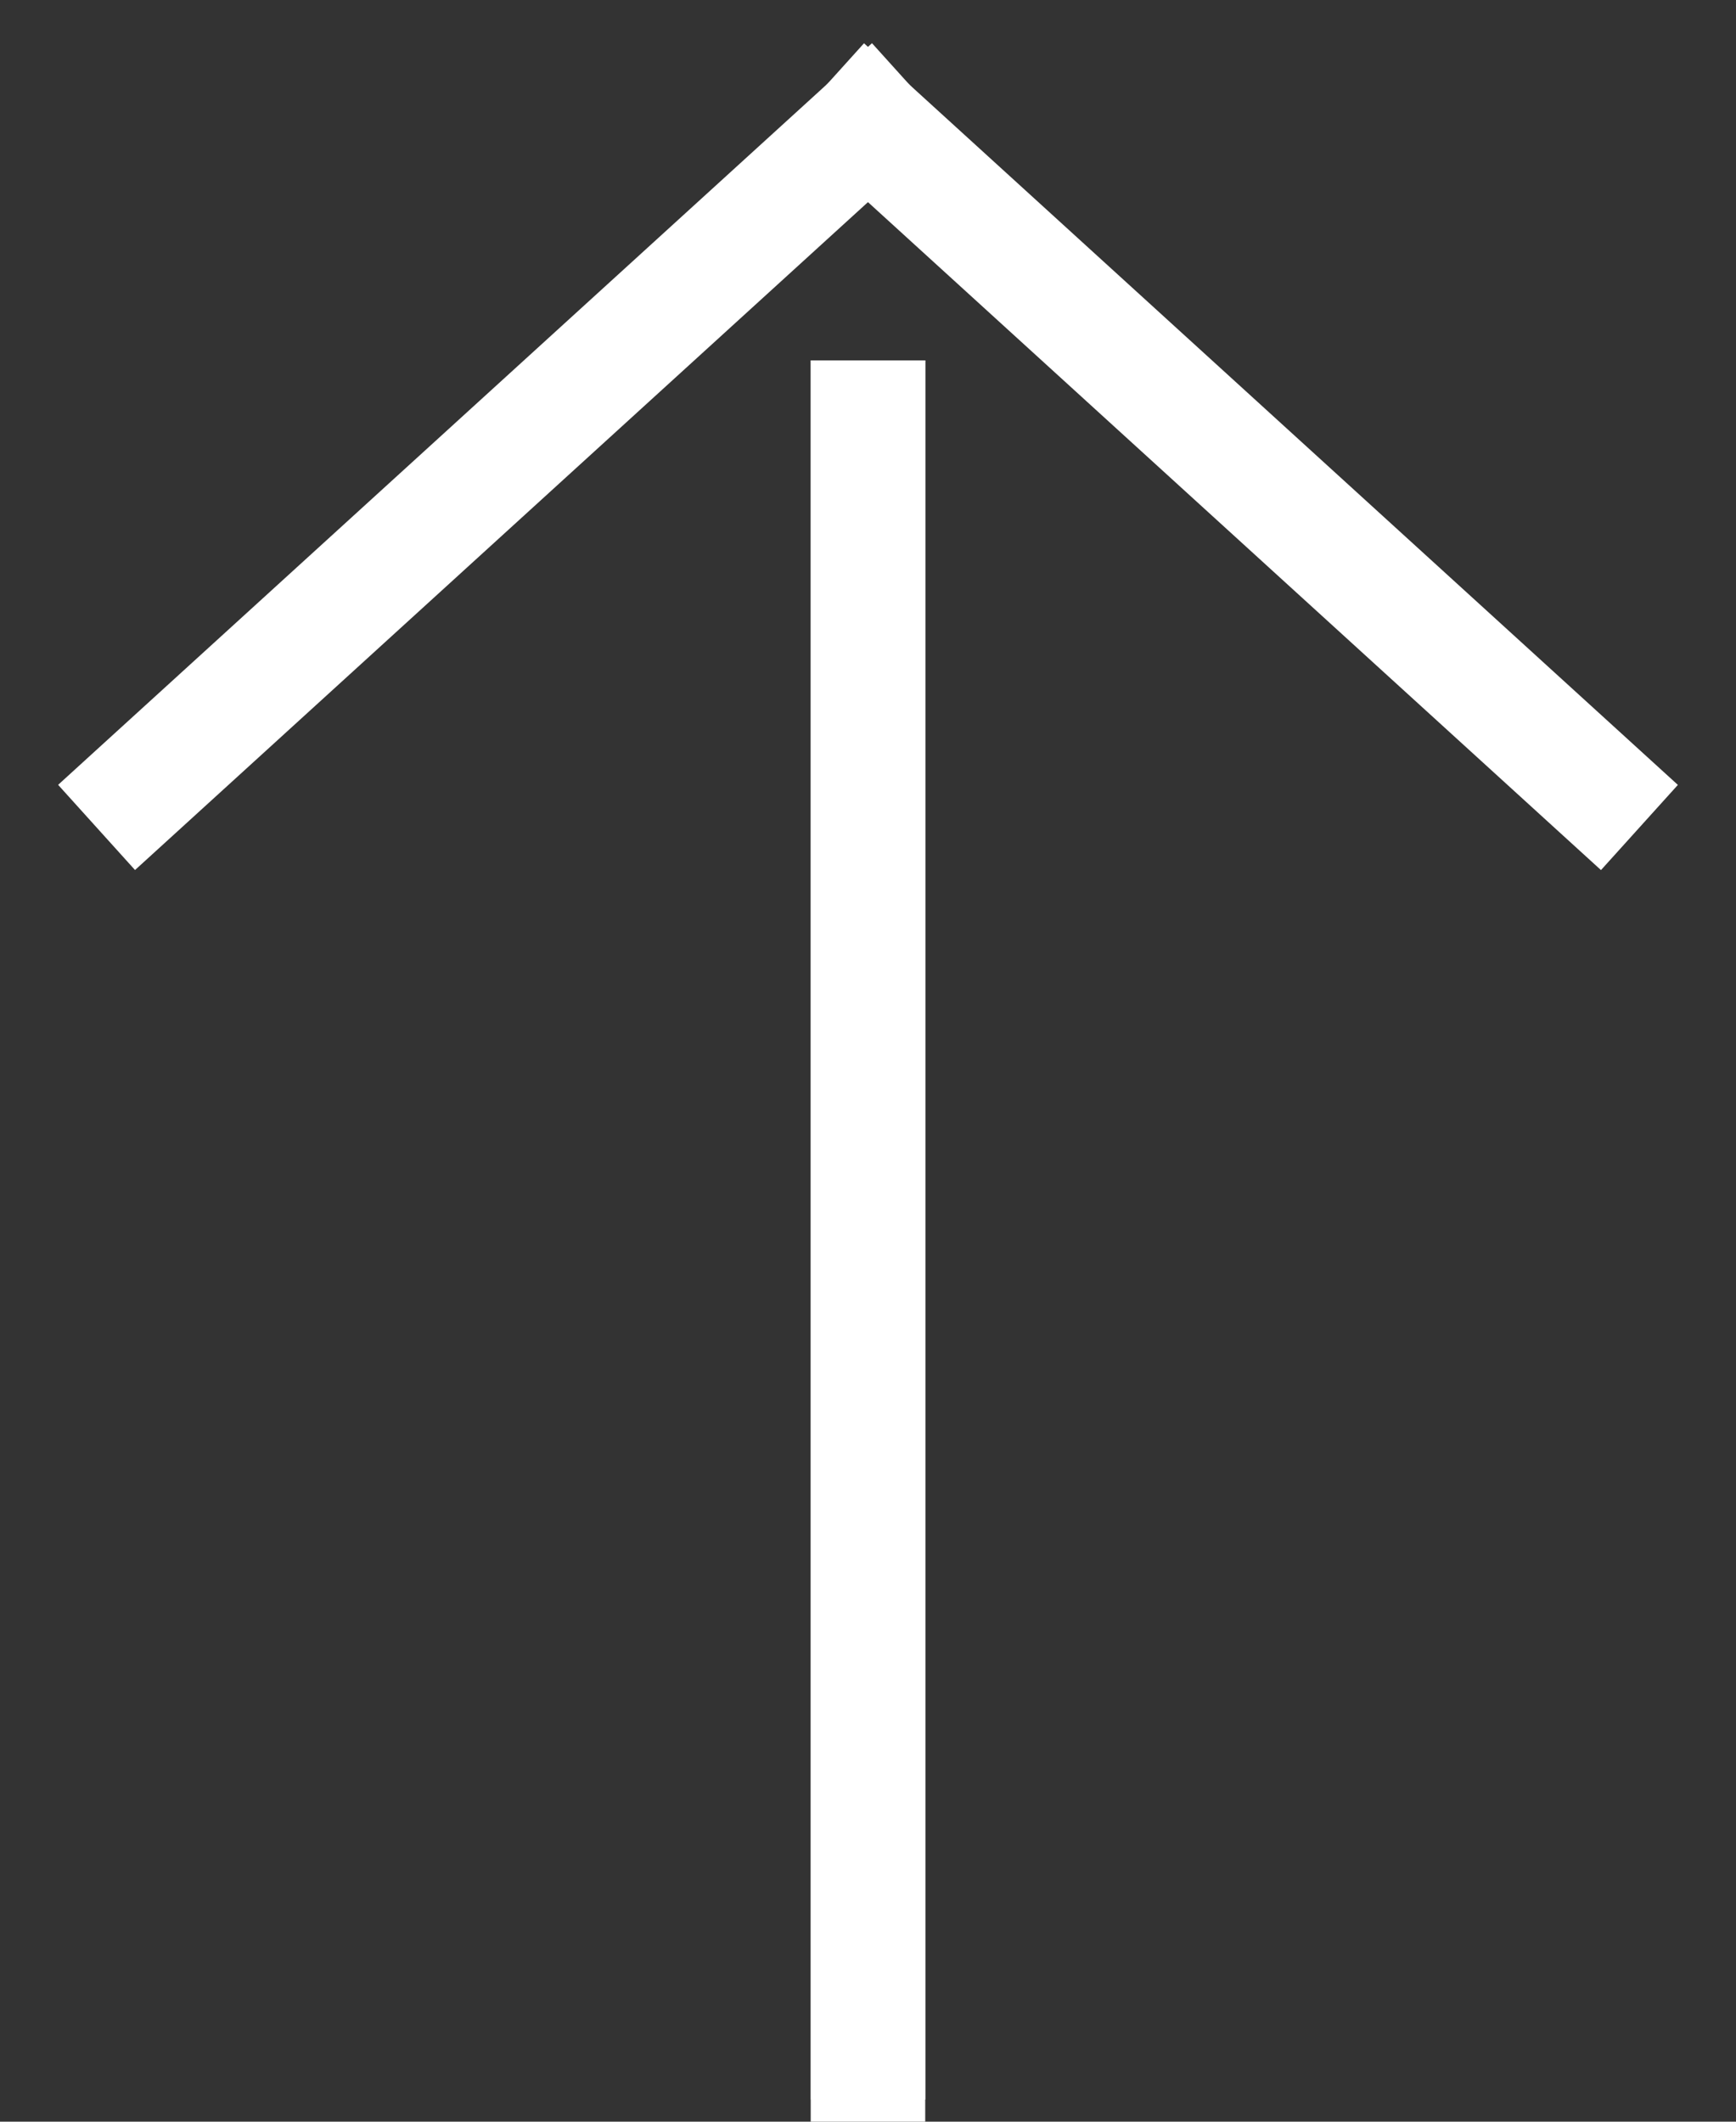
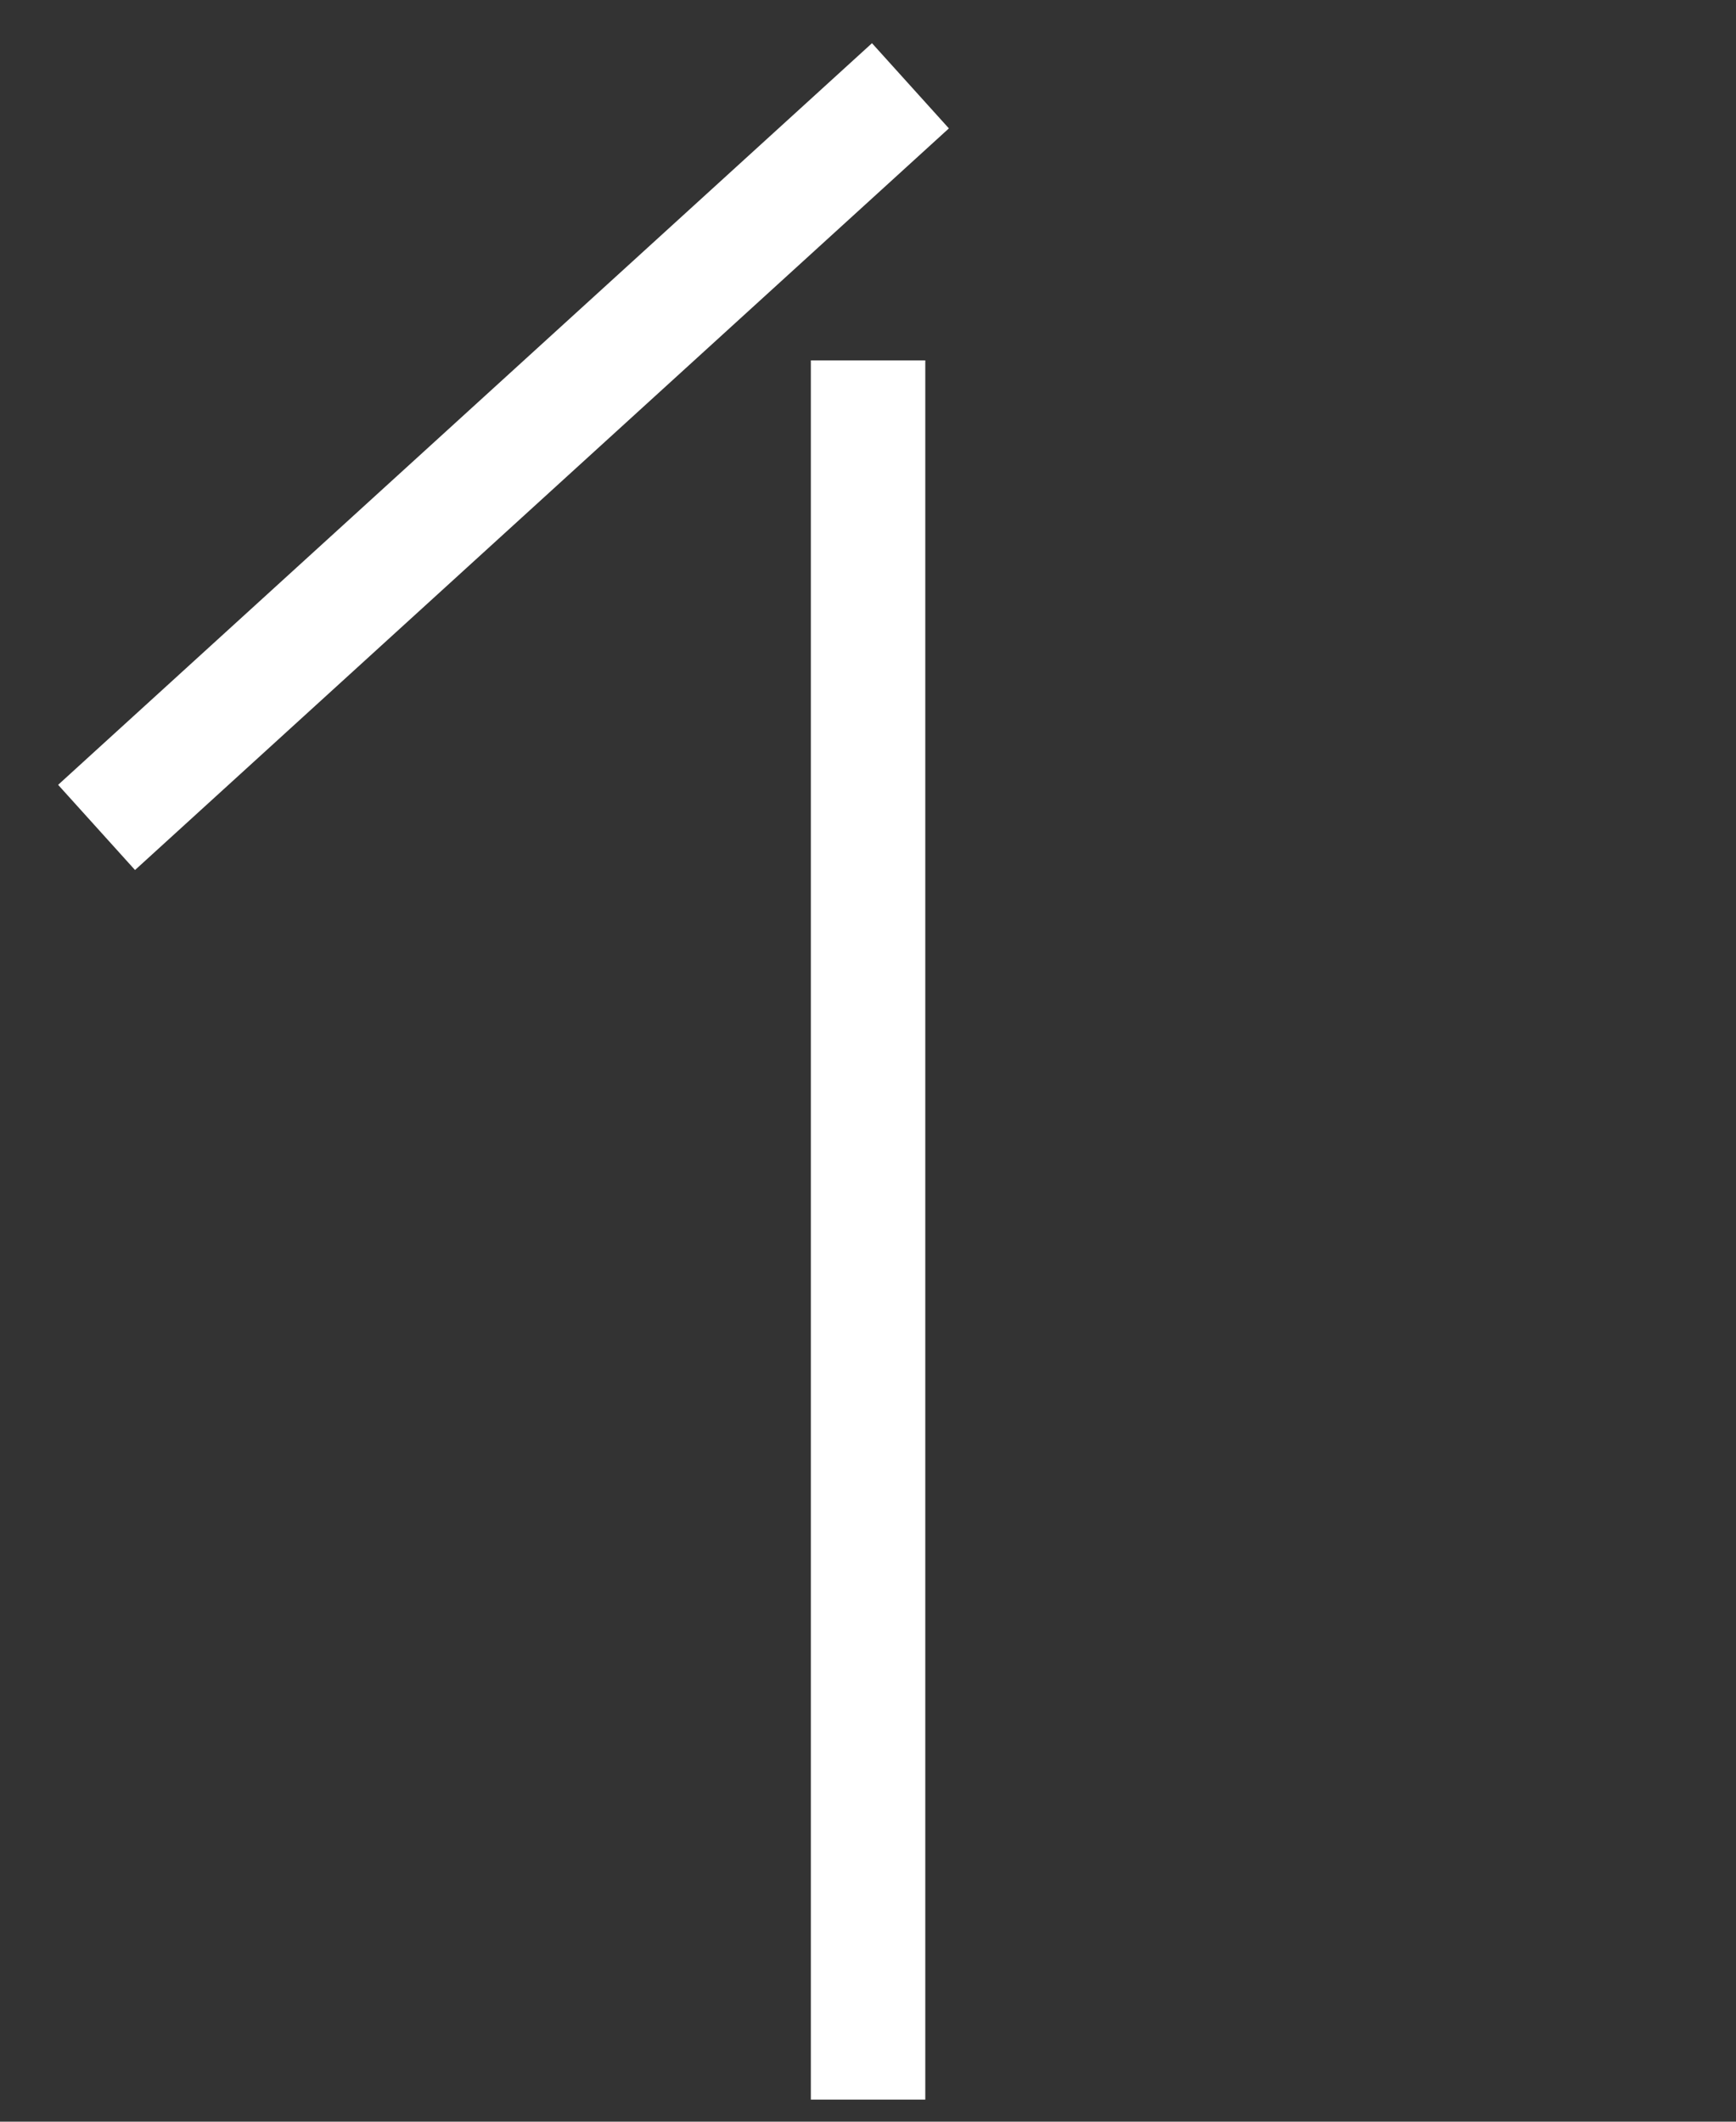
<svg xmlns="http://www.w3.org/2000/svg" width="27" height="33" viewBox="0 0 27 33" fill="none">
  <rect x="0" y="0" width="27" height="33" fill="#333333" stroke="none" />
  <path fill-rule="evenodd" clip-rule="evenodd" d="M0.904 12.207L13.562 0.672L14.758 1.997L2.1 13.532L0.904 12.207ZM12.611 32.656L12.611 5.605L14.391 5.605L14.391 32.656L12.611 32.656Z" fill="white" />
-   <path fill-rule="evenodd" clip-rule="evenodd" d="M26.096 12.208L13.438 0.673L12.242 1.998L24.9 13.533L26.096 12.208ZM14.39 33L14.39 5.606L12.609 5.606L12.609 33L14.39 33Z" fill="white" />
</svg>